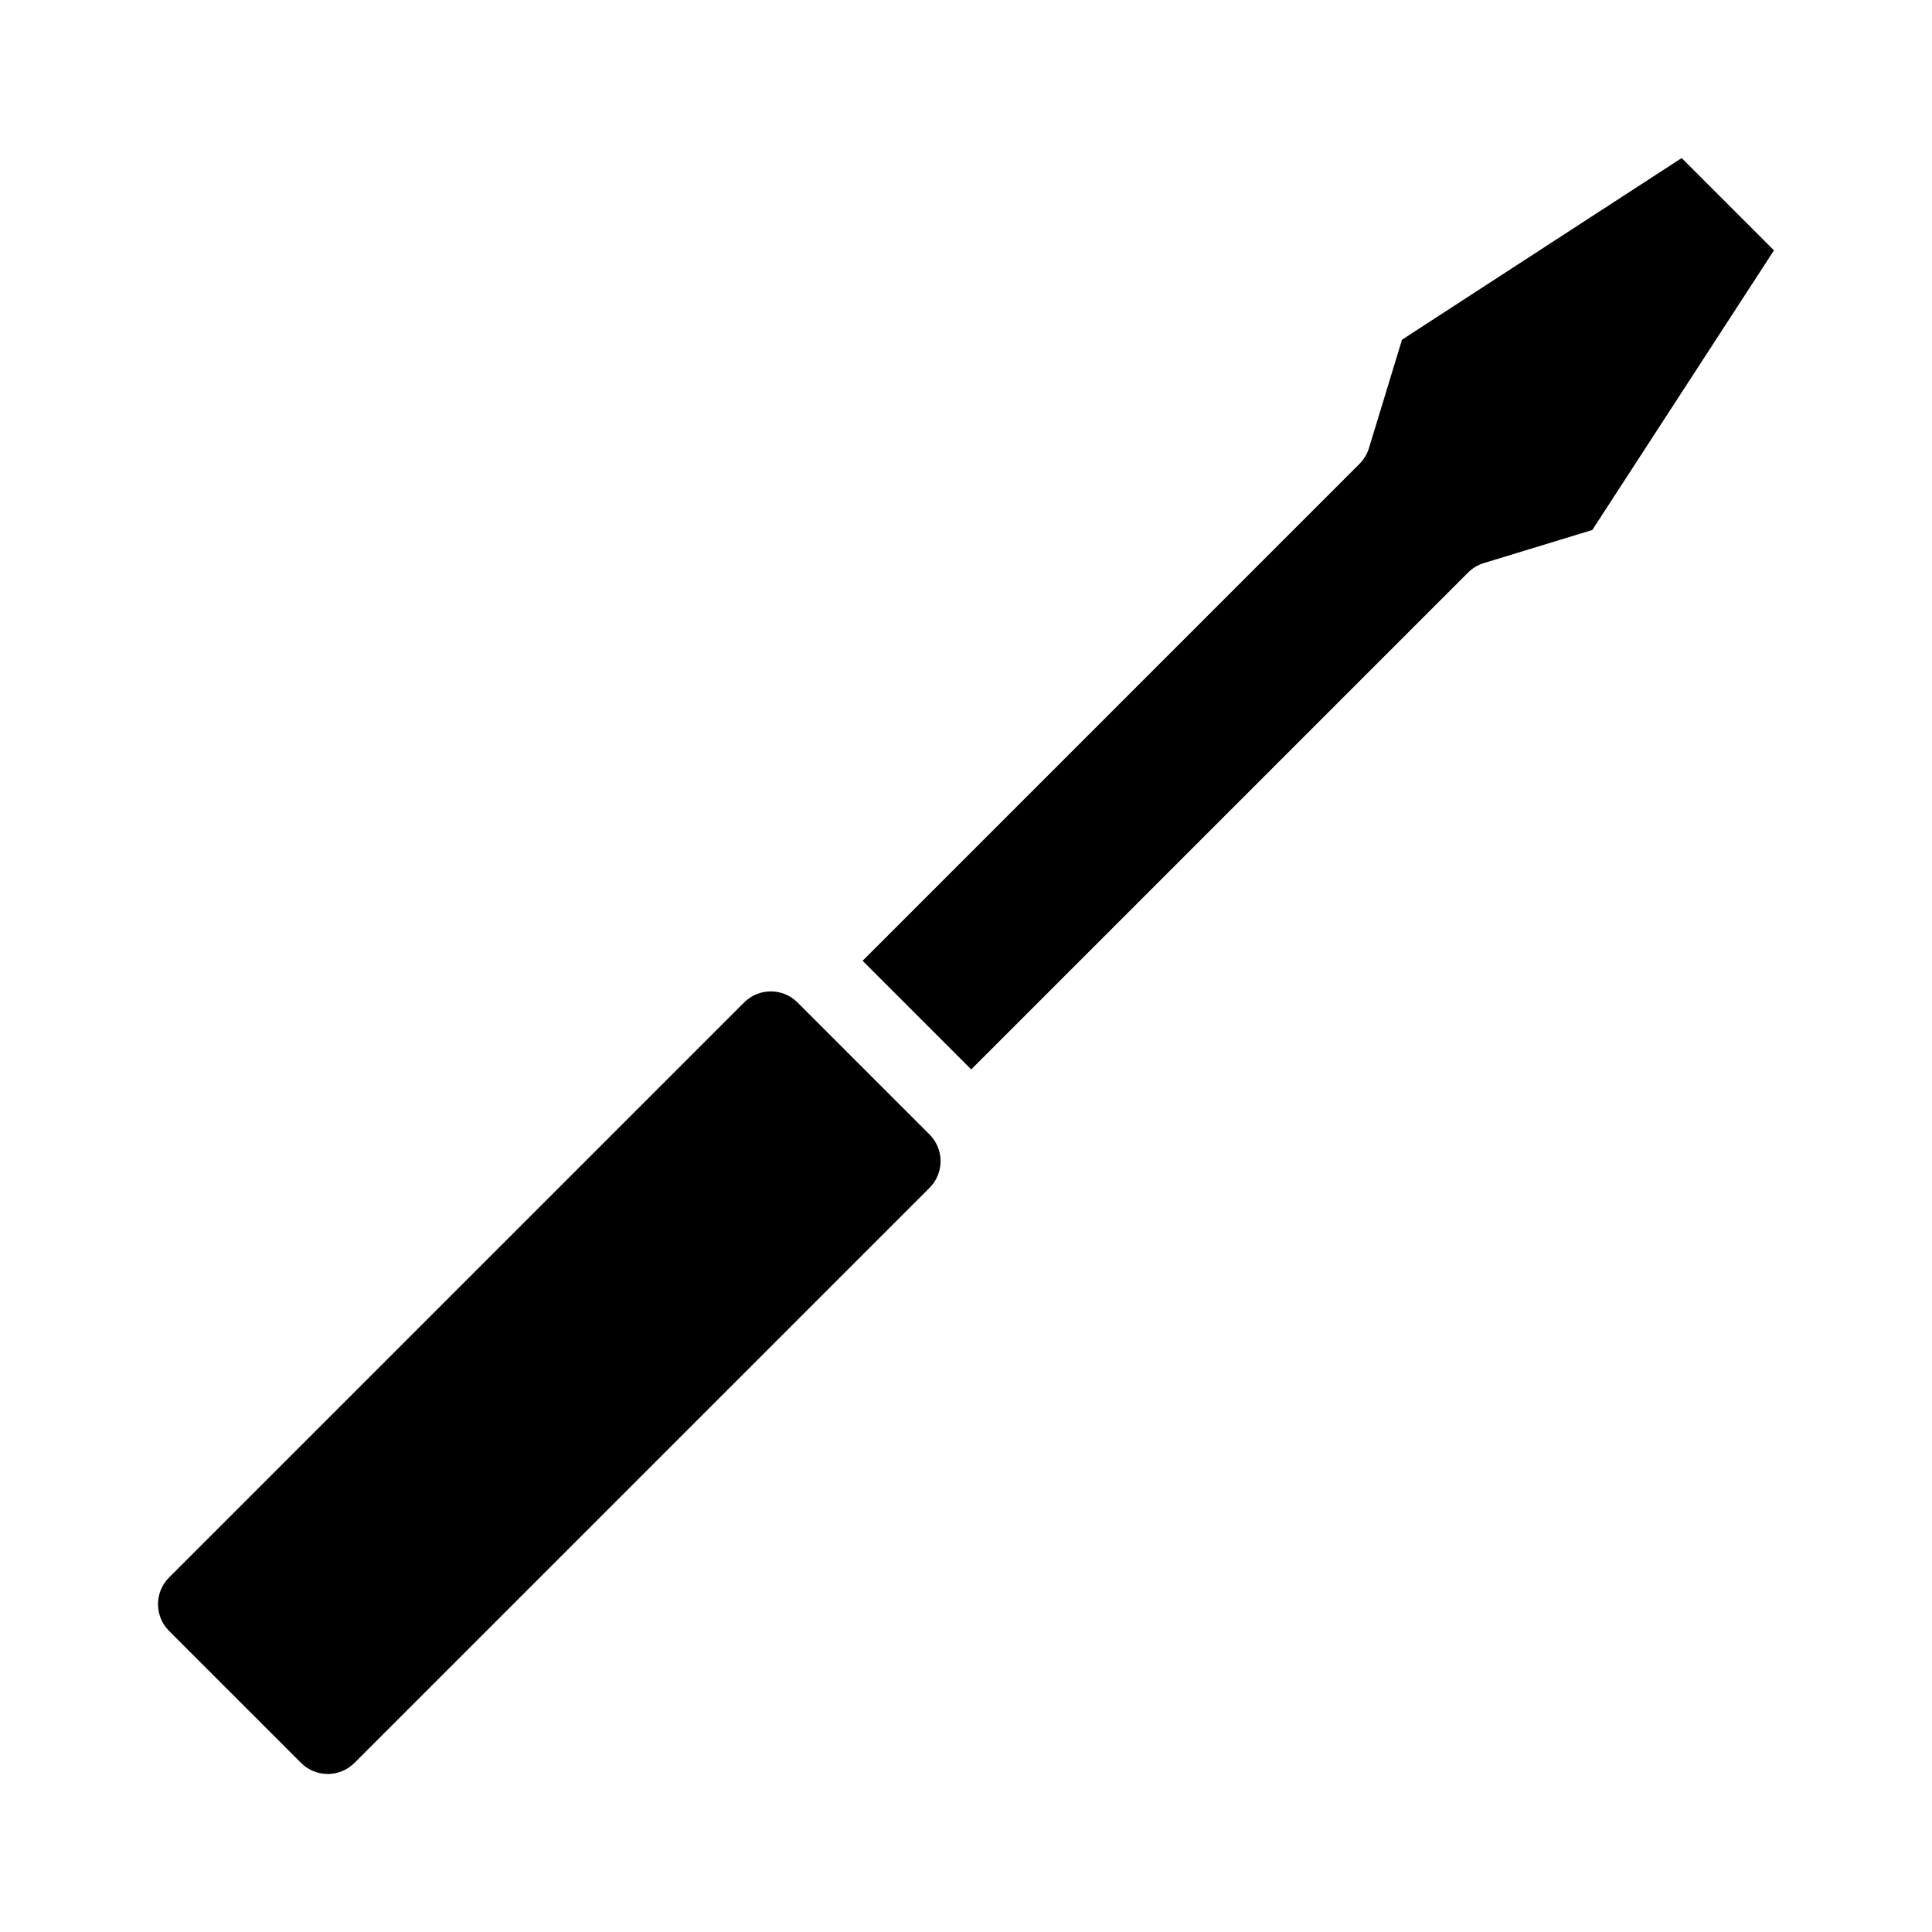
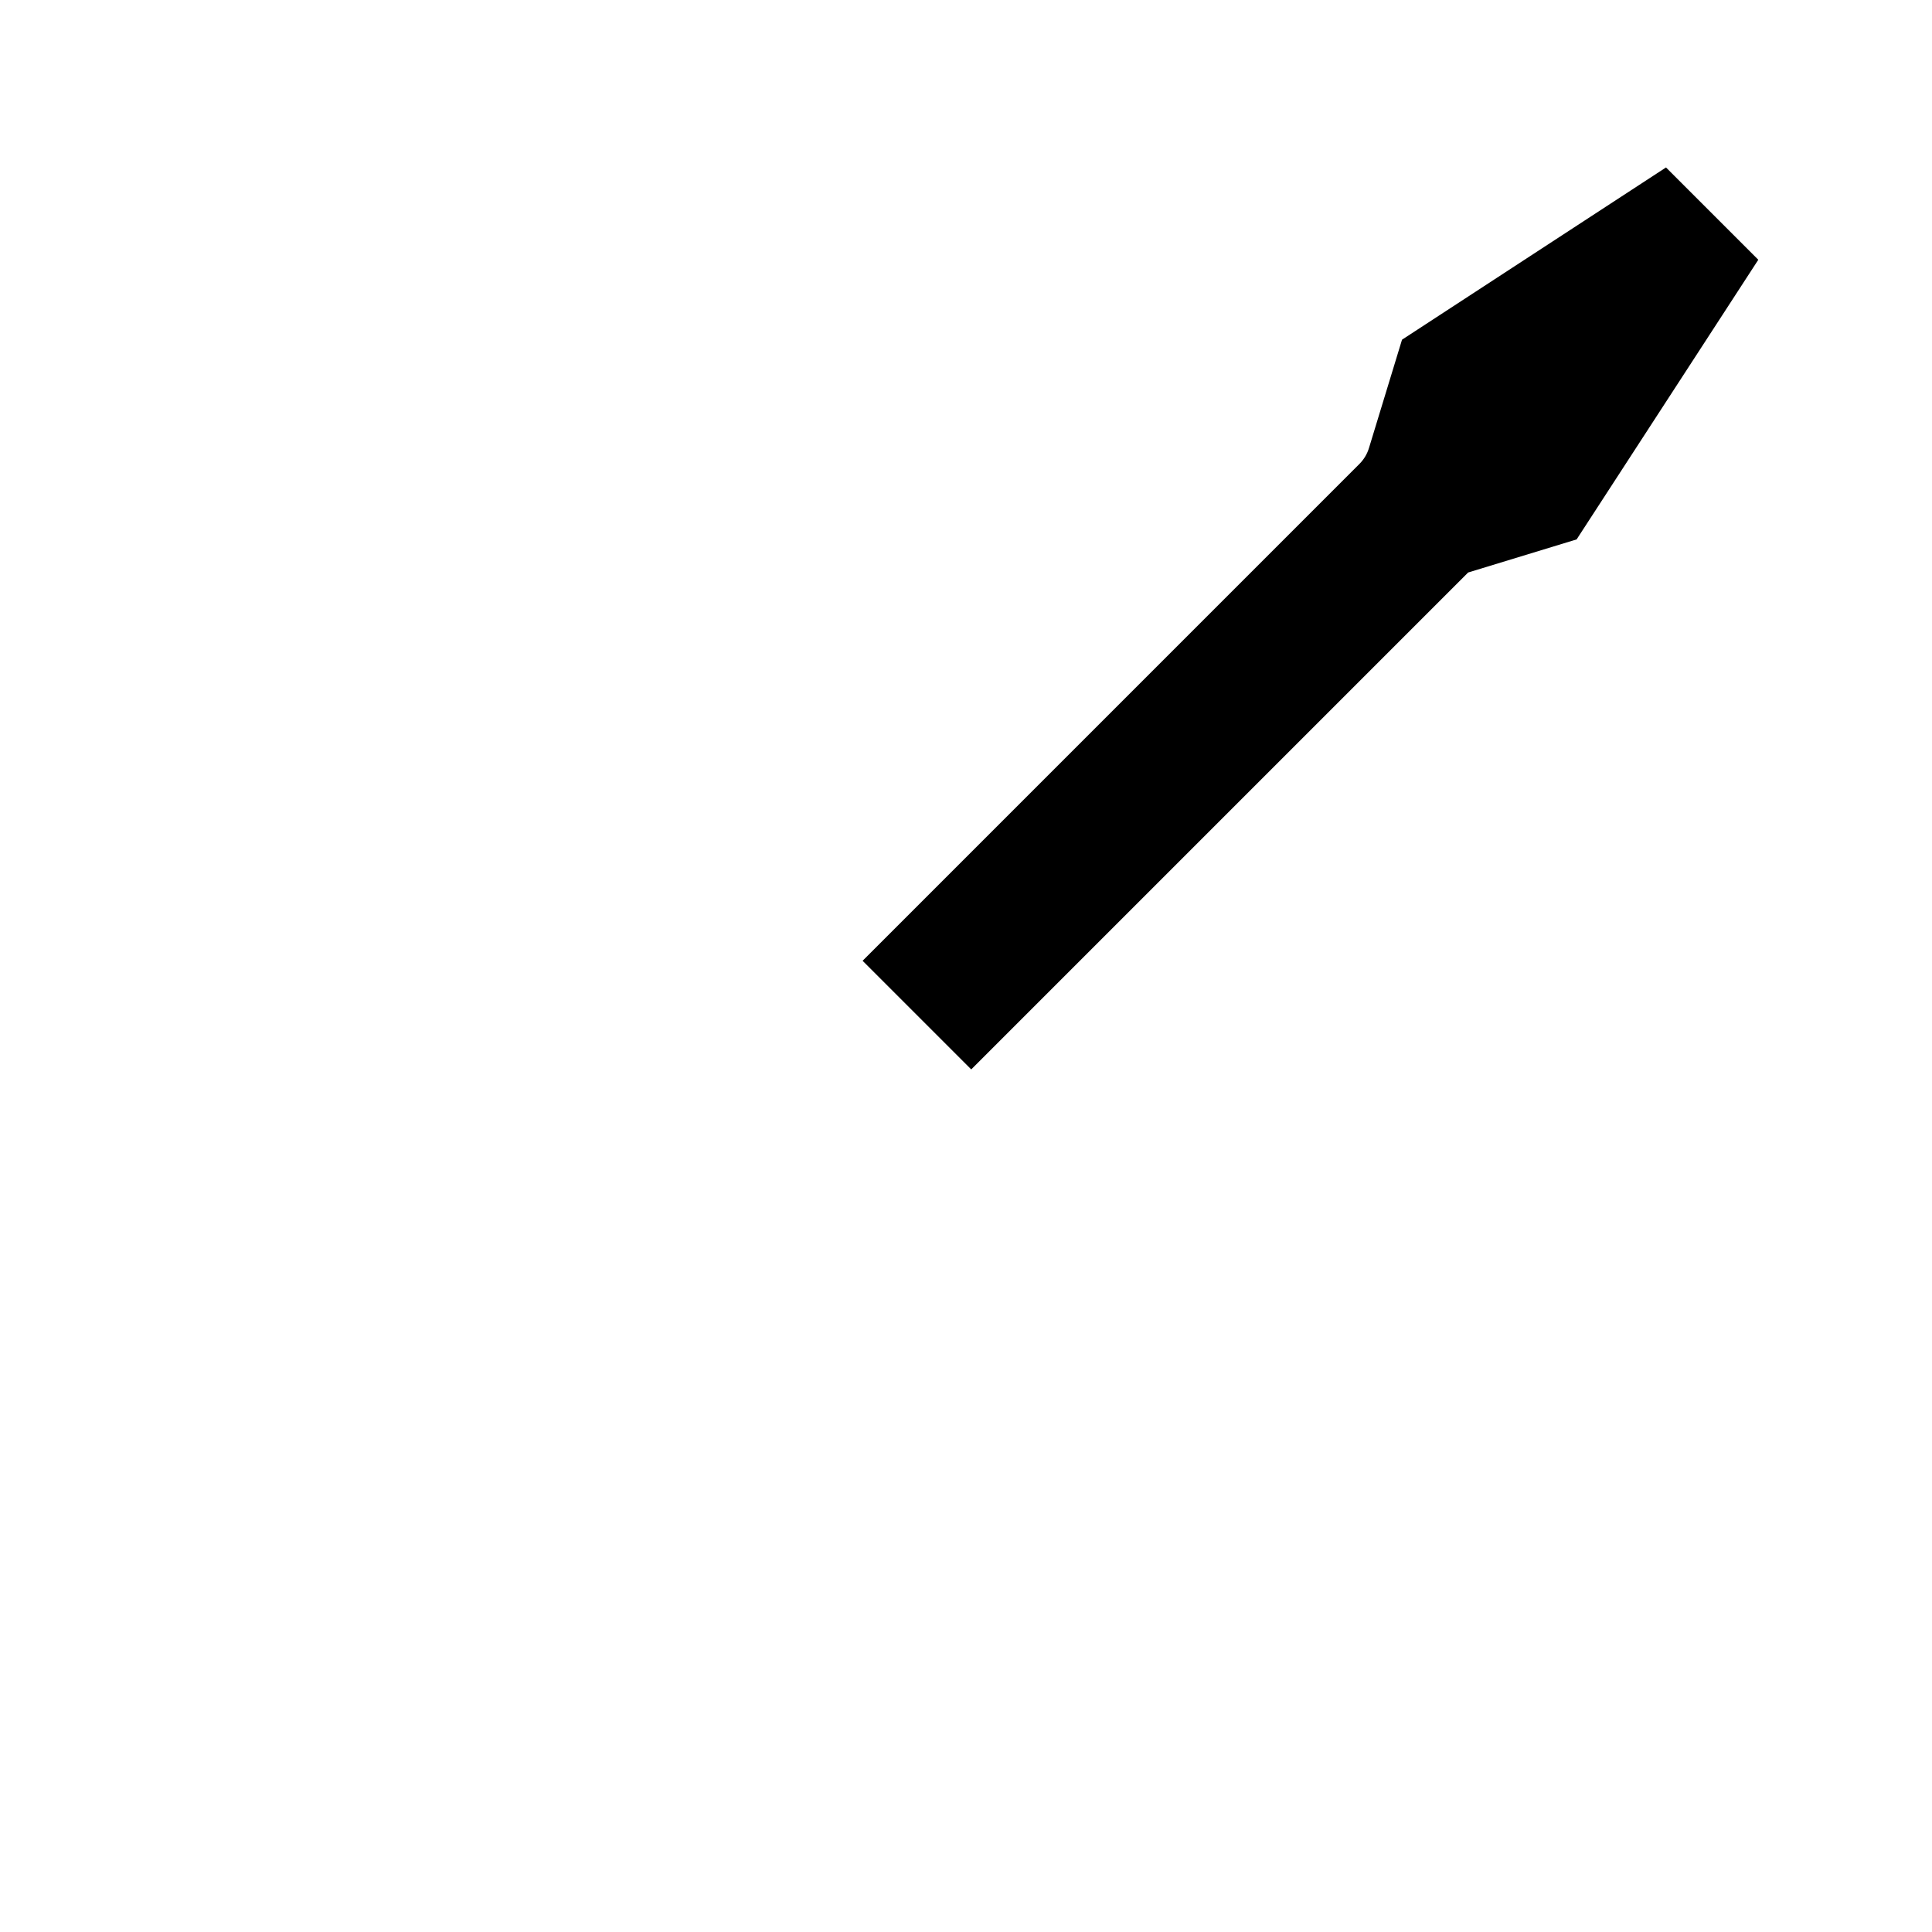
<svg xmlns="http://www.w3.org/2000/svg" fill="#000000" width="800px" height="800px" version="1.1" viewBox="144 144 512 512">
  <g>
-     <path d="m188.8 576.21 34.984 34.984c3.906 3.906 10.242 3.906 14.148 0l152.4-152.4c3.906-3.906 3.906-10.238 0-14.148l-34.984-34.984c-3.906-3.906-10.242-3.906-14.148 0l-152.4 152.4c-3.902 3.906-3.902 10.238 0 14.148z" />
-     <path d="m515.55 234.02-8.77 28.746c-0.48 1.566-1.34 2.992-2.492 4.152l-131.69 131.7 28.789 28.789 131.69-131.69c1.16-1.16 2.586-2.016 4.152-2.492l28.746-8.77 48.145-74.109-24.461-24.461z" />
+     <path d="m515.55 234.02-8.77 28.746c-0.48 1.566-1.34 2.992-2.492 4.152l-131.69 131.7 28.789 28.789 131.69-131.69l28.746-8.77 48.145-74.109-24.461-24.461z" />
  </g>
</svg>